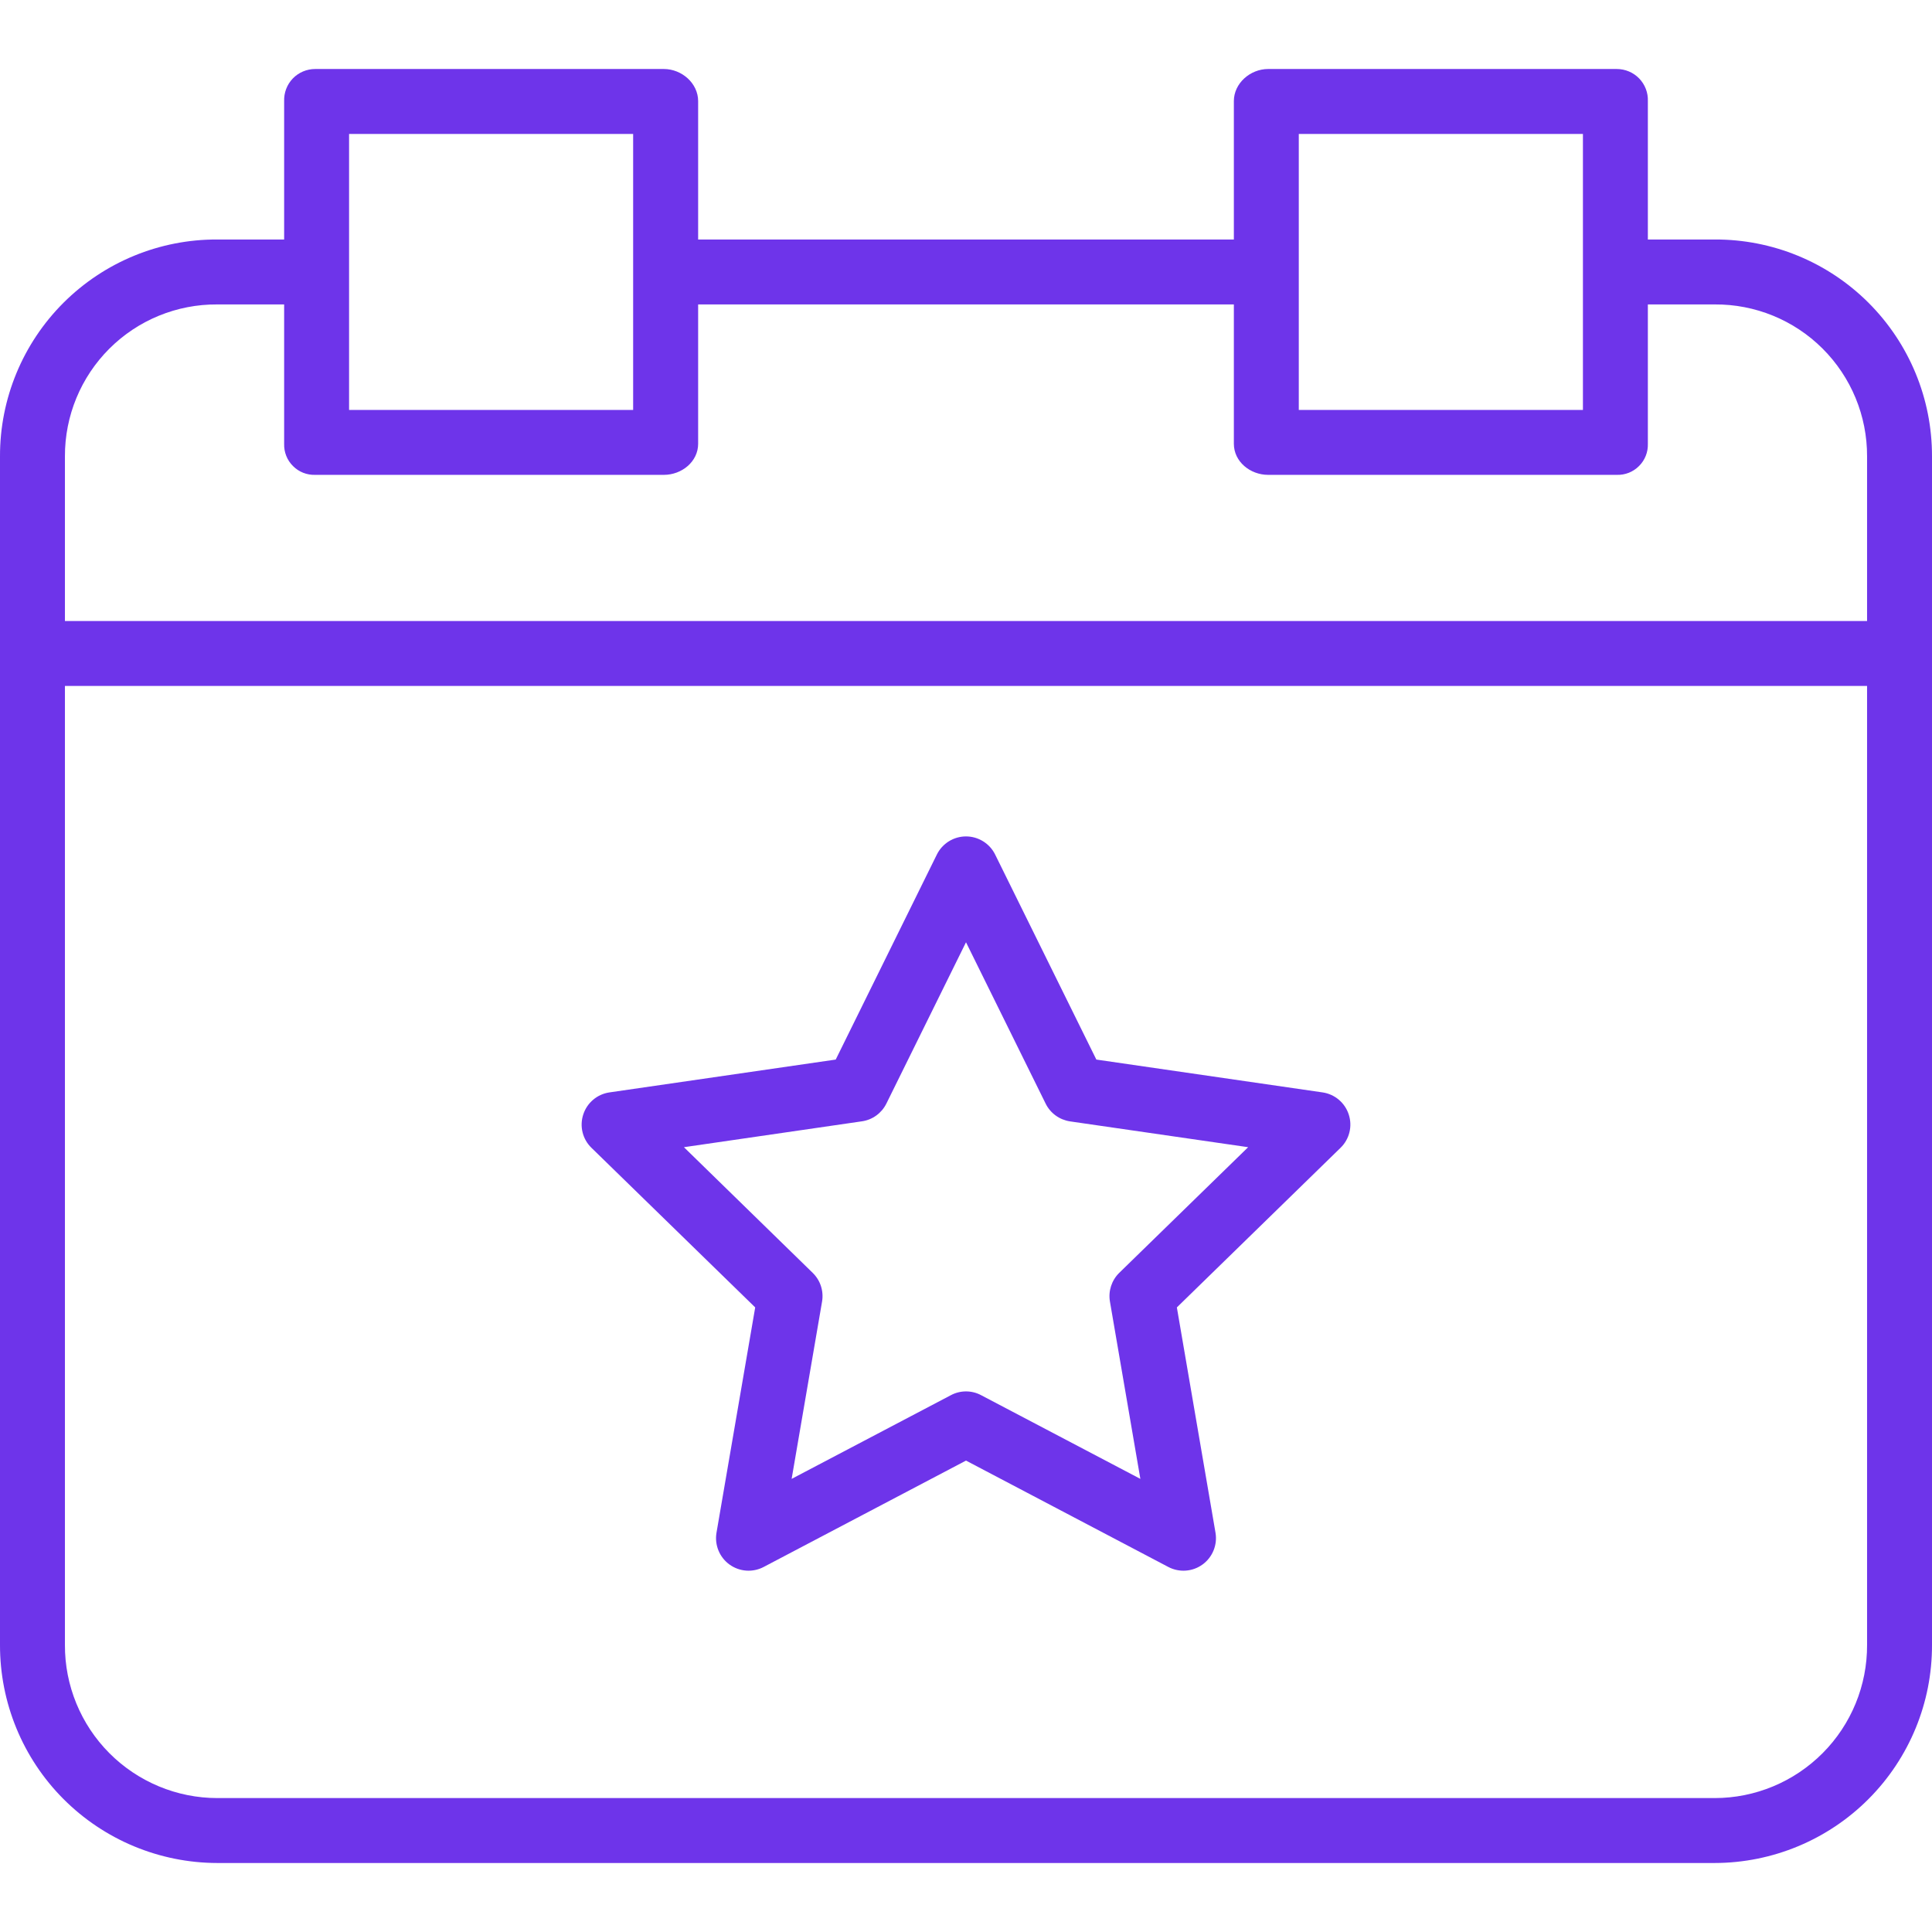
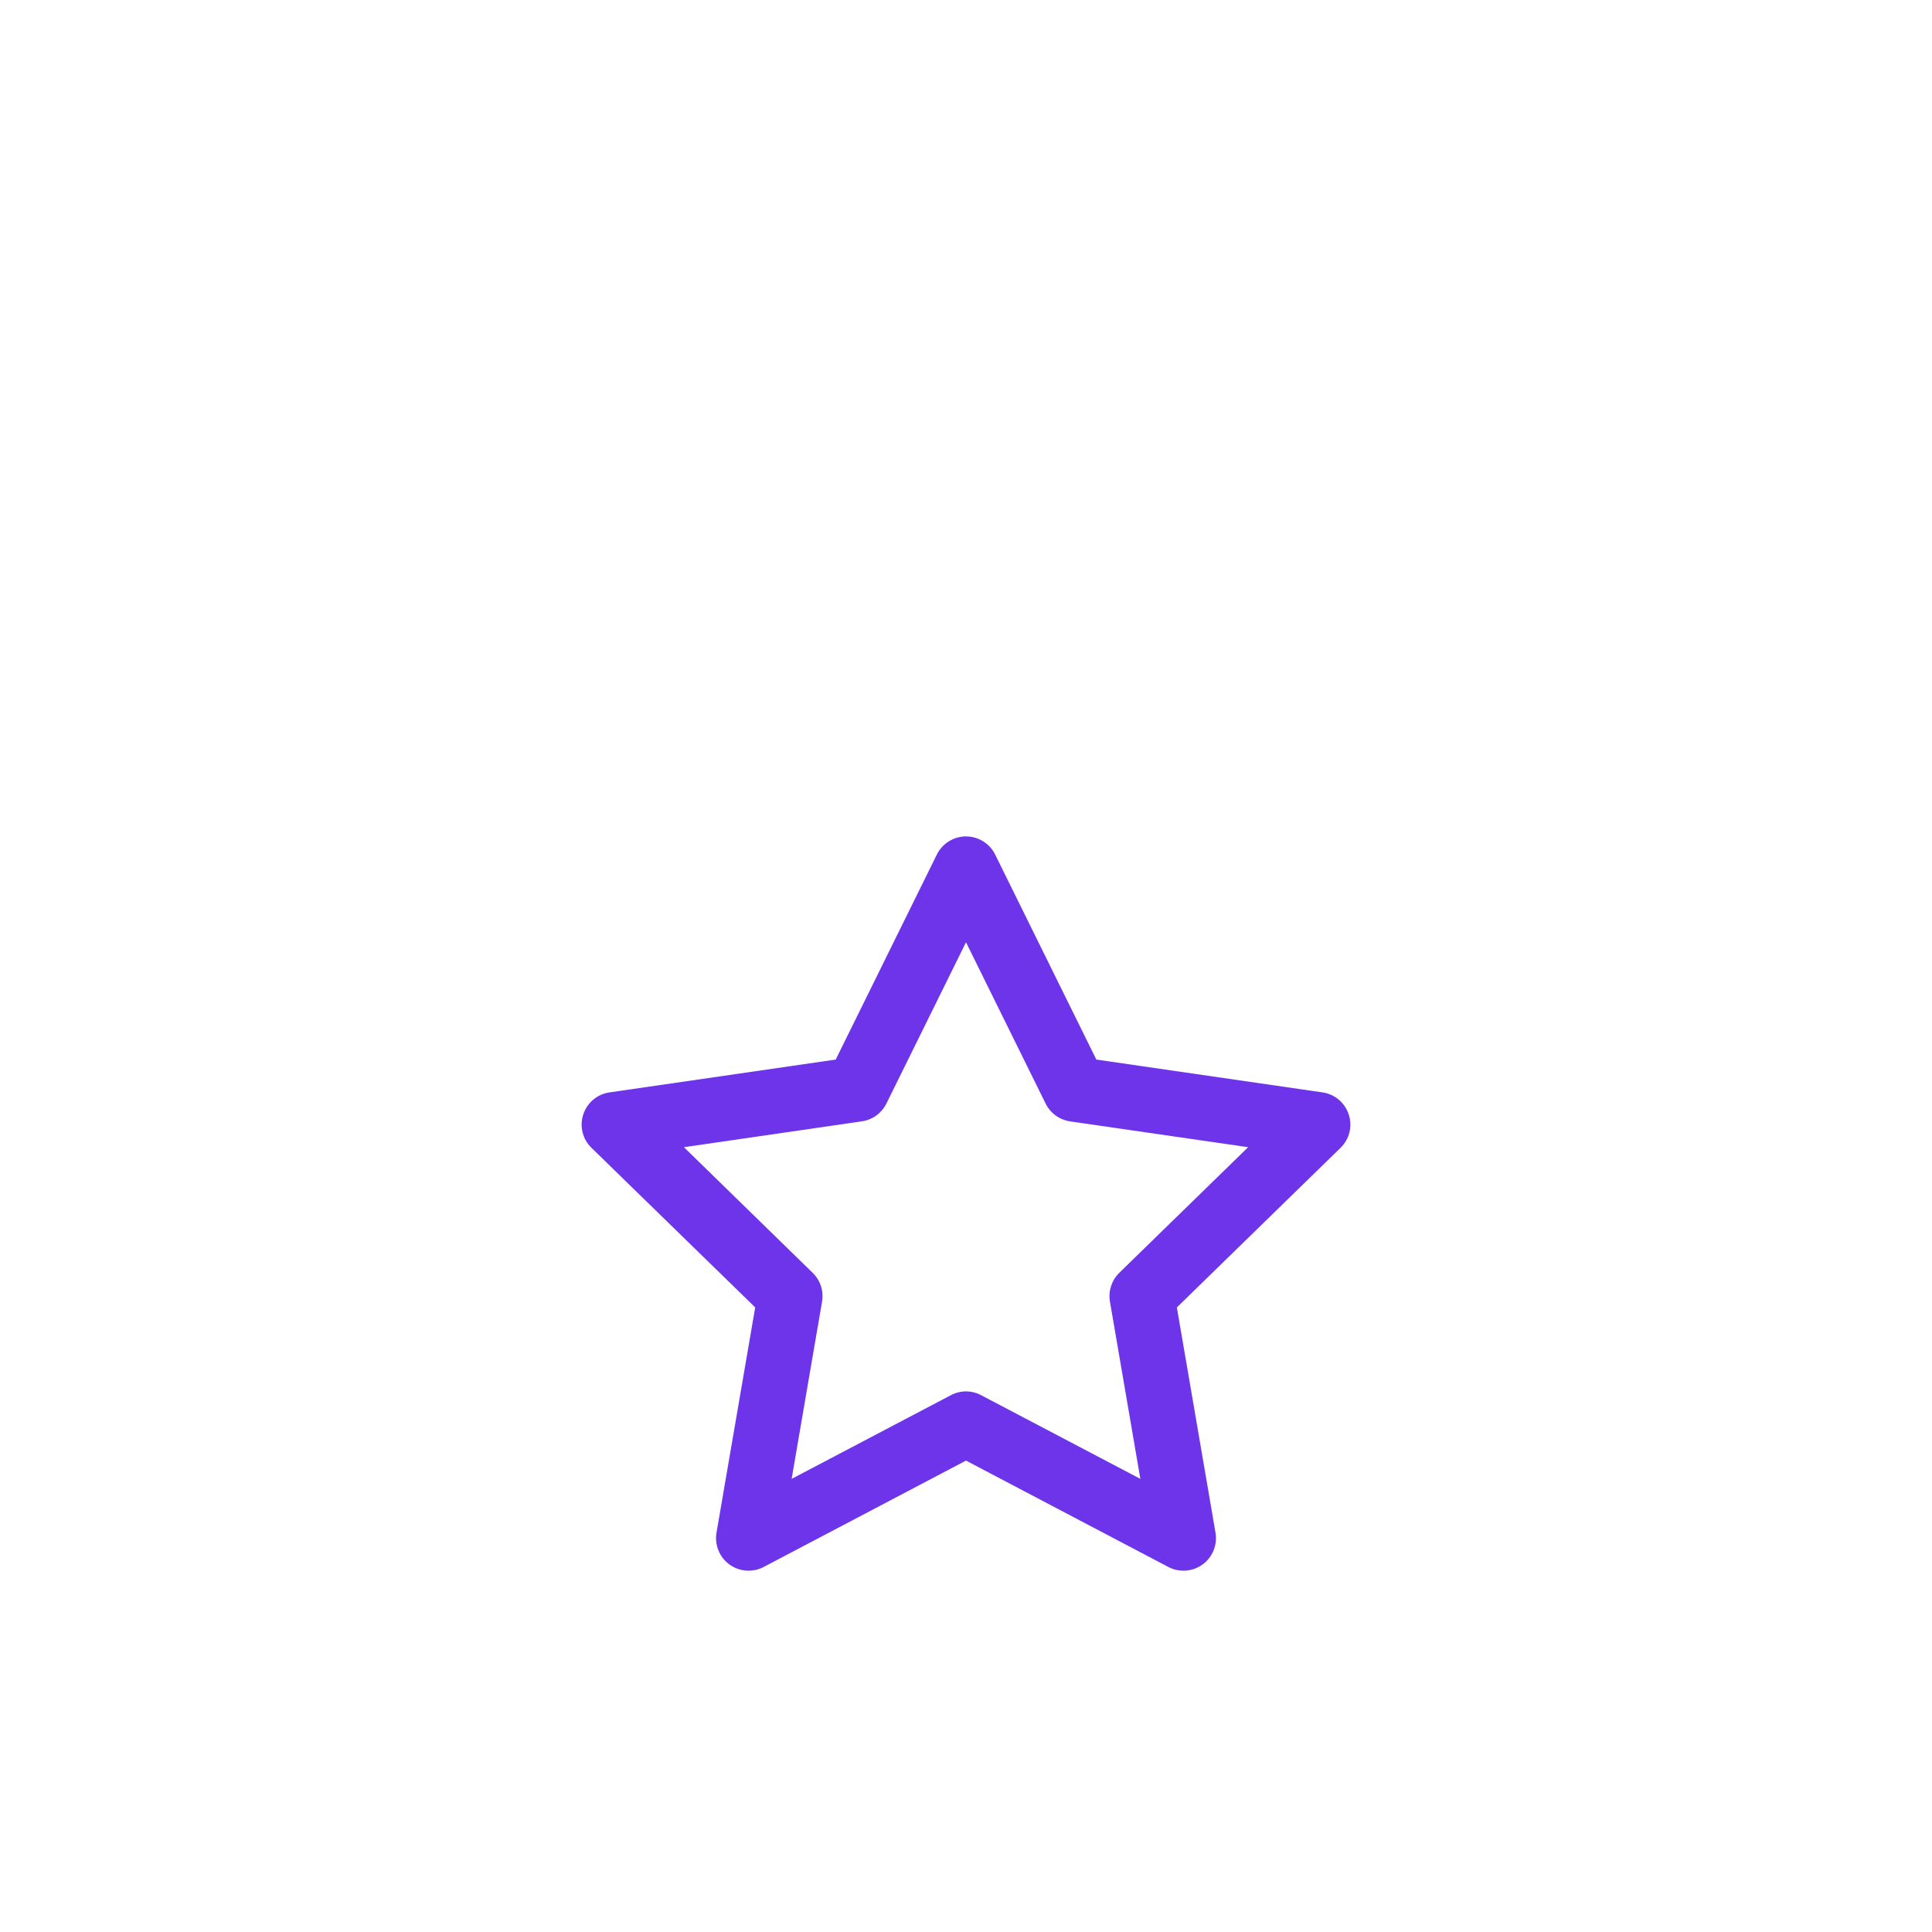
<svg xmlns="http://www.w3.org/2000/svg" width="28" height="28" viewBox="0 0 28 28" fill="none">
-   <path d="M3.15 27H24.85C25.687 26.999 26.49 26.665 27.081 26.072C27.672 25.479 28.003 24.675 28 23.838V6.614C28.002 5.778 27.67 4.977 27.079 4.387C26.488 3.797 25.685 3.467 24.85 3.471H23.882V1.466C23.887 1.344 23.841 1.225 23.756 1.137C23.671 1.049 23.553 1 23.431 1H18.379C18.119 1 17.882 1.207 17.882 1.466V3.471H10.118V1.466C10.118 1.207 9.881 1 9.621 1H4.569C4.446 1 4.329 1.049 4.244 1.137C4.159 1.225 4.114 1.344 4.118 1.466V3.471H3.15C2.315 3.467 1.513 3.797 0.921 4.387C0.33 4.977 -0.002 5.778 1.18963e-05 6.614V23.838C-0.002 24.675 0.328 25.479 0.919 26.072C1.51 26.665 2.313 26.999 3.15 27ZM24.85 26.059H3.15C2.563 26.059 1.999 25.824 1.584 25.407C1.17 24.991 0.938 24.426 0.941 23.838V9.941H27.059V23.838C27.062 24.426 26.83 24.991 26.416 25.407C26.001 25.824 25.438 26.059 24.85 26.059ZM18.823 1.941H22.941V5.941H18.823V1.941ZM5.059 1.941H9.176V5.941H5.059V1.941ZM3.15 4.412H4.118V6.431C4.114 6.552 4.16 6.669 4.246 6.754C4.331 6.84 4.448 6.886 4.569 6.882H9.621C9.881 6.882 10.118 6.691 10.118 6.431V4.412H17.882V6.431C17.882 6.691 18.119 6.882 18.379 6.882H23.431C23.552 6.886 23.669 6.84 23.754 6.754C23.84 6.669 23.886 6.552 23.882 6.431V4.412H24.85C25.436 4.408 25.999 4.638 26.414 5.052C26.829 5.466 27.061 6.028 27.059 6.614V9H0.941V6.614C0.939 6.028 1.171 5.466 1.586 5.052C2.001 4.638 2.564 4.408 3.15 4.412Z" fill="#6E34EA" />
  <path d="M19.168 15.832L15.889 15.356L14.422 12.384C14.343 12.224 14.179 12.122 14 12.122C13.821 12.122 13.657 12.224 13.578 12.384L12.112 15.356L8.832 15.832C8.655 15.858 8.508 15.982 8.453 16.152C8.397 16.323 8.443 16.51 8.572 16.635L10.945 18.948L10.384 22.213C10.354 22.39 10.427 22.569 10.572 22.674C10.717 22.779 10.909 22.793 11.067 22.71L14 21.168L16.933 22.71C17.091 22.793 17.284 22.779 17.428 22.674C17.573 22.569 17.646 22.39 17.616 22.213L17.056 18.948L19.428 16.635C19.557 16.51 19.603 16.323 19.547 16.152C19.492 15.982 19.345 15.858 19.168 15.832ZM16.221 18.447C16.111 18.555 16.06 18.71 16.086 18.863L16.527 21.433L14.219 20.22C14.082 20.147 13.918 20.147 13.781 20.22L11.473 21.433L11.914 18.863C11.94 18.71 11.889 18.555 11.778 18.447L9.912 16.626L12.492 16.251C12.645 16.229 12.777 16.133 12.846 15.994L14 13.656L15.154 15.994C15.222 16.133 15.355 16.229 15.508 16.252L18.089 16.626L16.221 18.447Z" fill="#6E34EA" />
</svg>